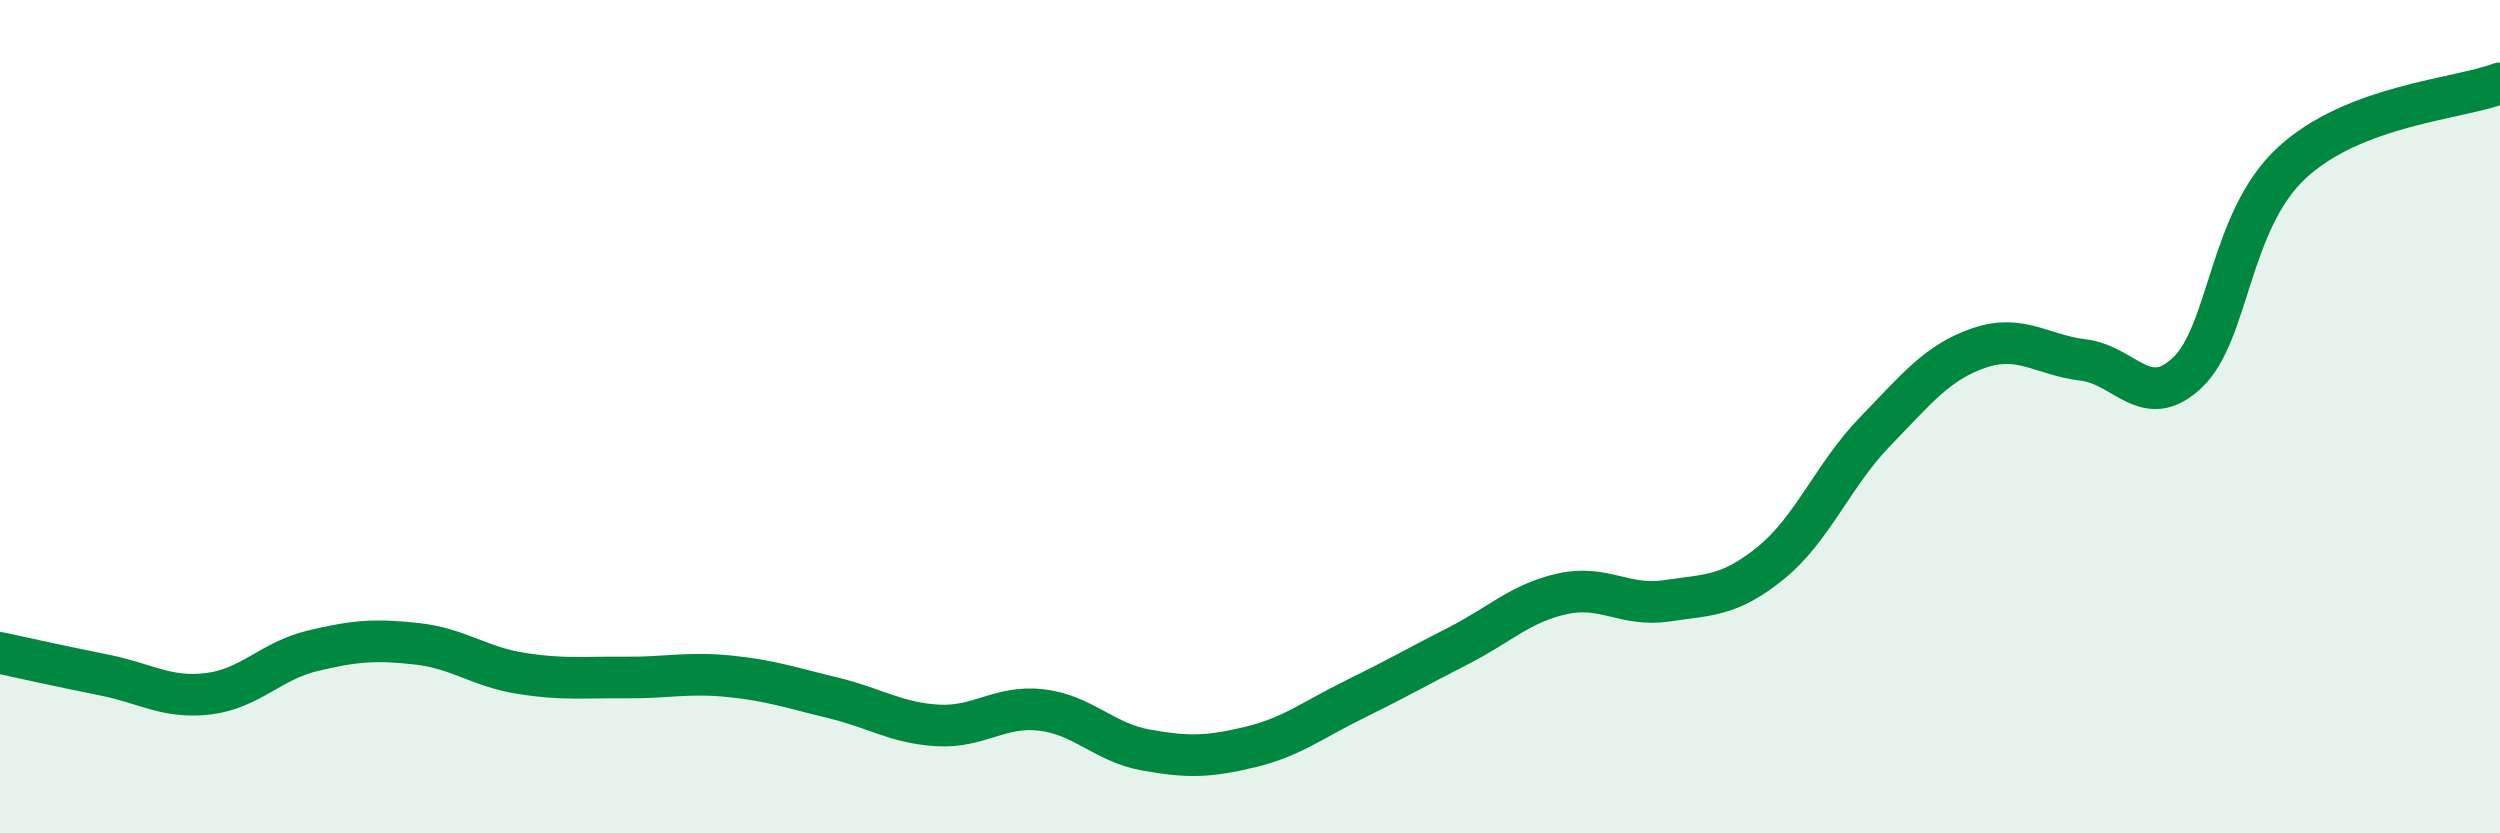
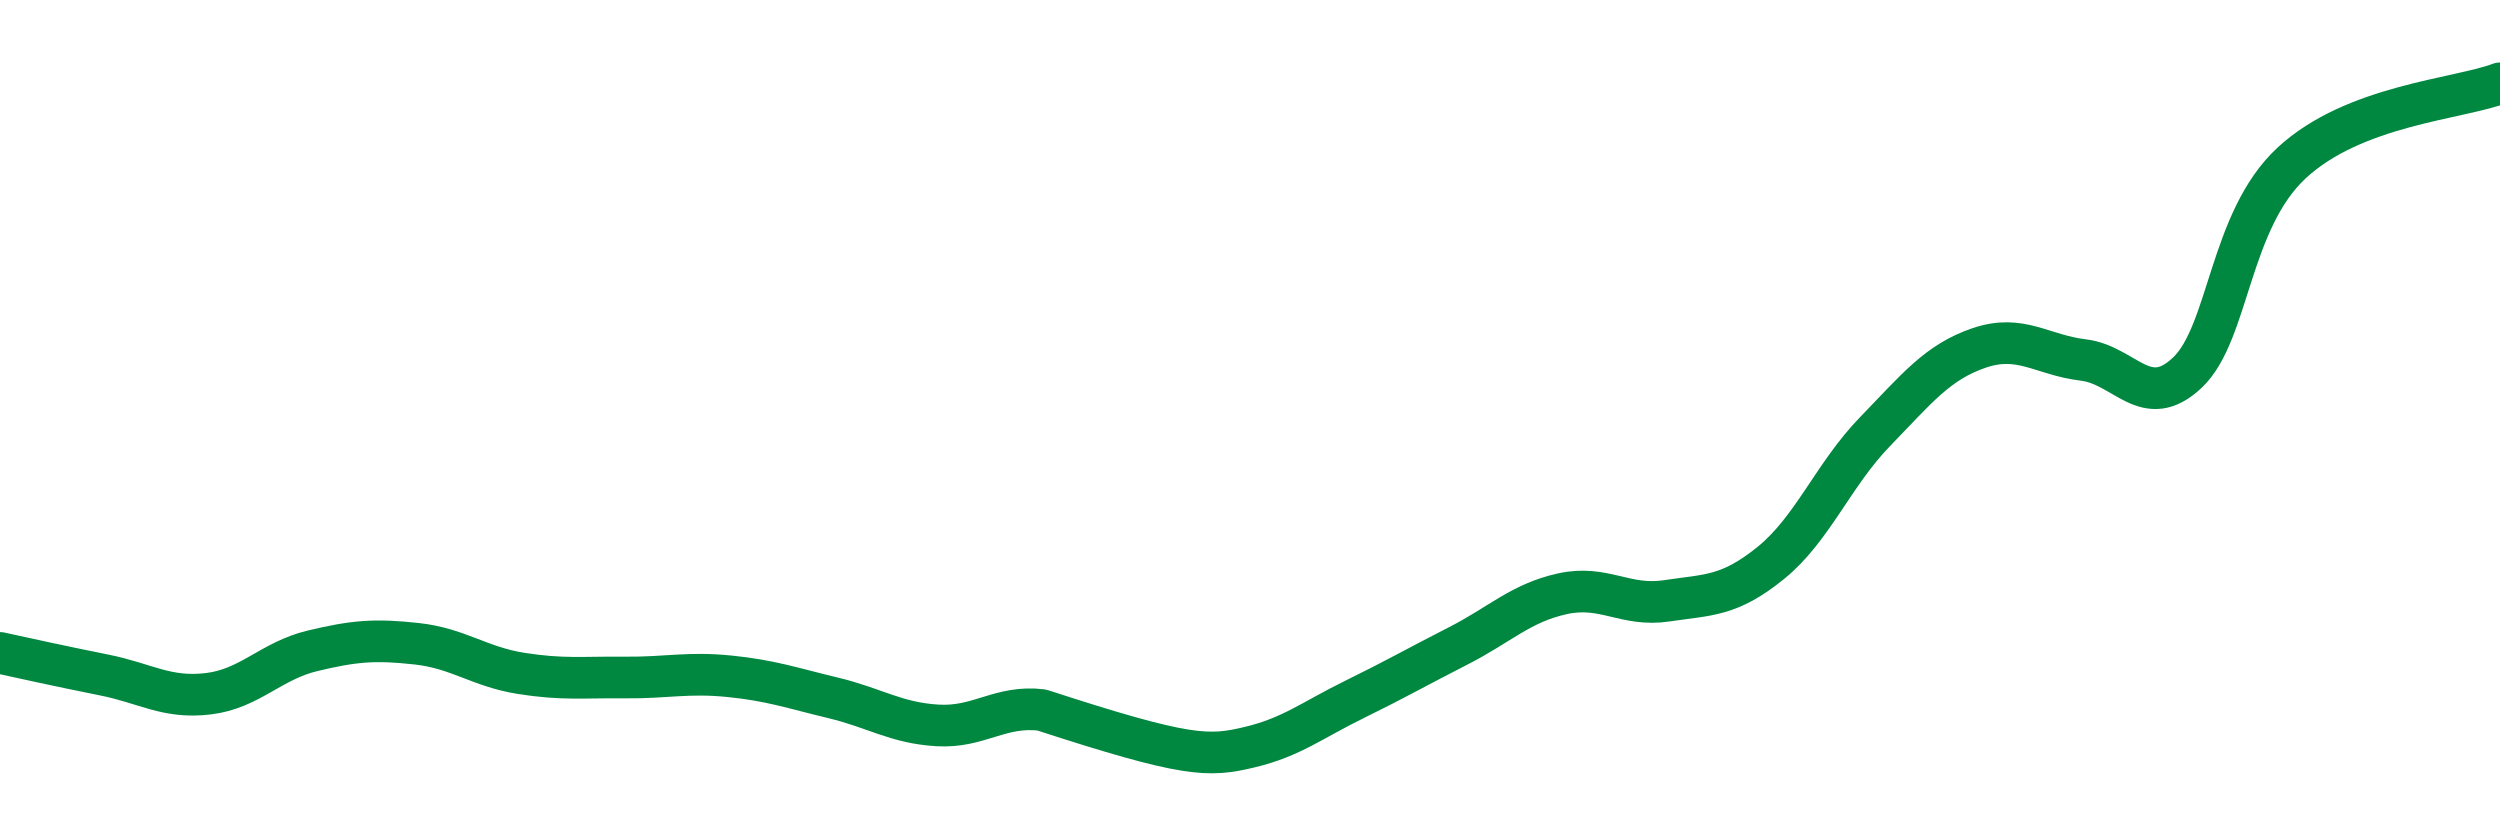
<svg xmlns="http://www.w3.org/2000/svg" width="60" height="20" viewBox="0 0 60 20">
-   <path d="M 0,15.67 C 0.5,15.78 1.5,16 2.5,16.2 C 3.5,16.4 4,16.77 5,16.65 C 6,16.53 6.5,15.86 7.5,15.62 C 8.5,15.38 9,15.34 10,15.45 C 11,15.56 11.5,16 12.5,16.16 C 13.5,16.32 14,16.25 15,16.26 C 16,16.27 16.5,16.13 17.5,16.23 C 18.5,16.33 19,16.51 20,16.75 C 21,16.99 21.5,17.35 22.5,17.41 C 23.5,17.47 24,16.92 25,17.04 C 26,17.16 26.5,17.82 27.5,18 C 28.5,18.18 29,18.17 30,17.93 C 31,17.69 31.5,17.28 32.5,16.79 C 33.5,16.3 34,16.01 35,15.5 C 36,14.99 36.5,14.47 37.5,14.25 C 38.5,14.03 39,14.57 40,14.42 C 41,14.27 41.5,14.32 42.5,13.51 C 43.5,12.7 44,11.39 45,10.36 C 46,9.33 46.5,8.69 47.5,8.35 C 48.5,8.01 49,8.52 50,8.64 C 51,8.76 51.5,9.89 52.5,8.94 C 53.5,7.99 53.5,5.3 55,3.91 C 56.5,2.52 59,2.38 60,2L60 20L0 20Z" fill="#008740" opacity="0.1" stroke-linecap="round" stroke-linejoin="round" />
-   <path d="M 0,15.67 C 0.5,15.78 1.5,16 2.5,16.2 C 3.5,16.4 4,16.77 5,16.65 C 6,16.53 6.5,15.86 7.5,15.62 C 8.5,15.38 9,15.34 10,15.45 C 11,15.56 11.5,16 12.5,16.16 C 13.5,16.32 14,16.25 15,16.26 C 16,16.27 16.5,16.13 17.5,16.23 C 18.5,16.33 19,16.51 20,16.75 C 21,16.99 21.5,17.35 22.5,17.41 C 23.5,17.47 24,16.92 25,17.04 C 26,17.16 26.5,17.82 27.5,18 C 28.5,18.18 29,18.17 30,17.93 C 31,17.69 31.5,17.28 32.5,16.79 C 33.5,16.3 34,16.01 35,15.5 C 36,14.99 36.5,14.47 37.5,14.25 C 38.5,14.03 39,14.57 40,14.42 C 41,14.27 41.5,14.32 42.5,13.51 C 43.5,12.7 44,11.39 45,10.36 C 46,9.33 46.5,8.69 47.5,8.35 C 48.5,8.01 49,8.52 50,8.64 C 51,8.76 51.5,9.89 52.5,8.94 C 53.5,7.99 53.5,5.3 55,3.91 C 56.5,2.52 59,2.38 60,2" stroke="#008740" stroke-width="1" fill="none" stroke-linecap="round" stroke-linejoin="round" />
+   <path d="M 0,15.67 C 0.5,15.78 1.5,16 2.5,16.2 C 3.5,16.4 4,16.77 5,16.65 C 6,16.53 6.5,15.86 7.5,15.62 C 8.5,15.38 9,15.34 10,15.45 C 11,15.56 11.5,16 12.5,16.16 C 13.5,16.32 14,16.25 15,16.26 C 16,16.27 16.5,16.13 17.5,16.23 C 18.5,16.33 19,16.51 20,16.75 C 21,16.99 21.5,17.35 22.5,17.41 C 23.5,17.47 24,16.92 25,17.04 C 28.5,18.18 29,18.17 30,17.93 C 31,17.69 31.5,17.28 32.5,16.79 C 33.5,16.3 34,16.01 35,15.5 C 36,14.99 36.5,14.47 37.5,14.25 C 38.5,14.03 39,14.57 40,14.42 C 41,14.27 41.5,14.32 42.5,13.51 C 43.5,12.7 44,11.39 45,10.36 C 46,9.33 46.5,8.69 47.5,8.35 C 48.5,8.01 49,8.52 50,8.64 C 51,8.76 51.5,9.89 52.5,8.94 C 53.5,7.99 53.5,5.3 55,3.91 C 56.5,2.52 59,2.38 60,2" stroke="#008740" stroke-width="1" fill="none" stroke-linecap="round" stroke-linejoin="round" />
</svg>